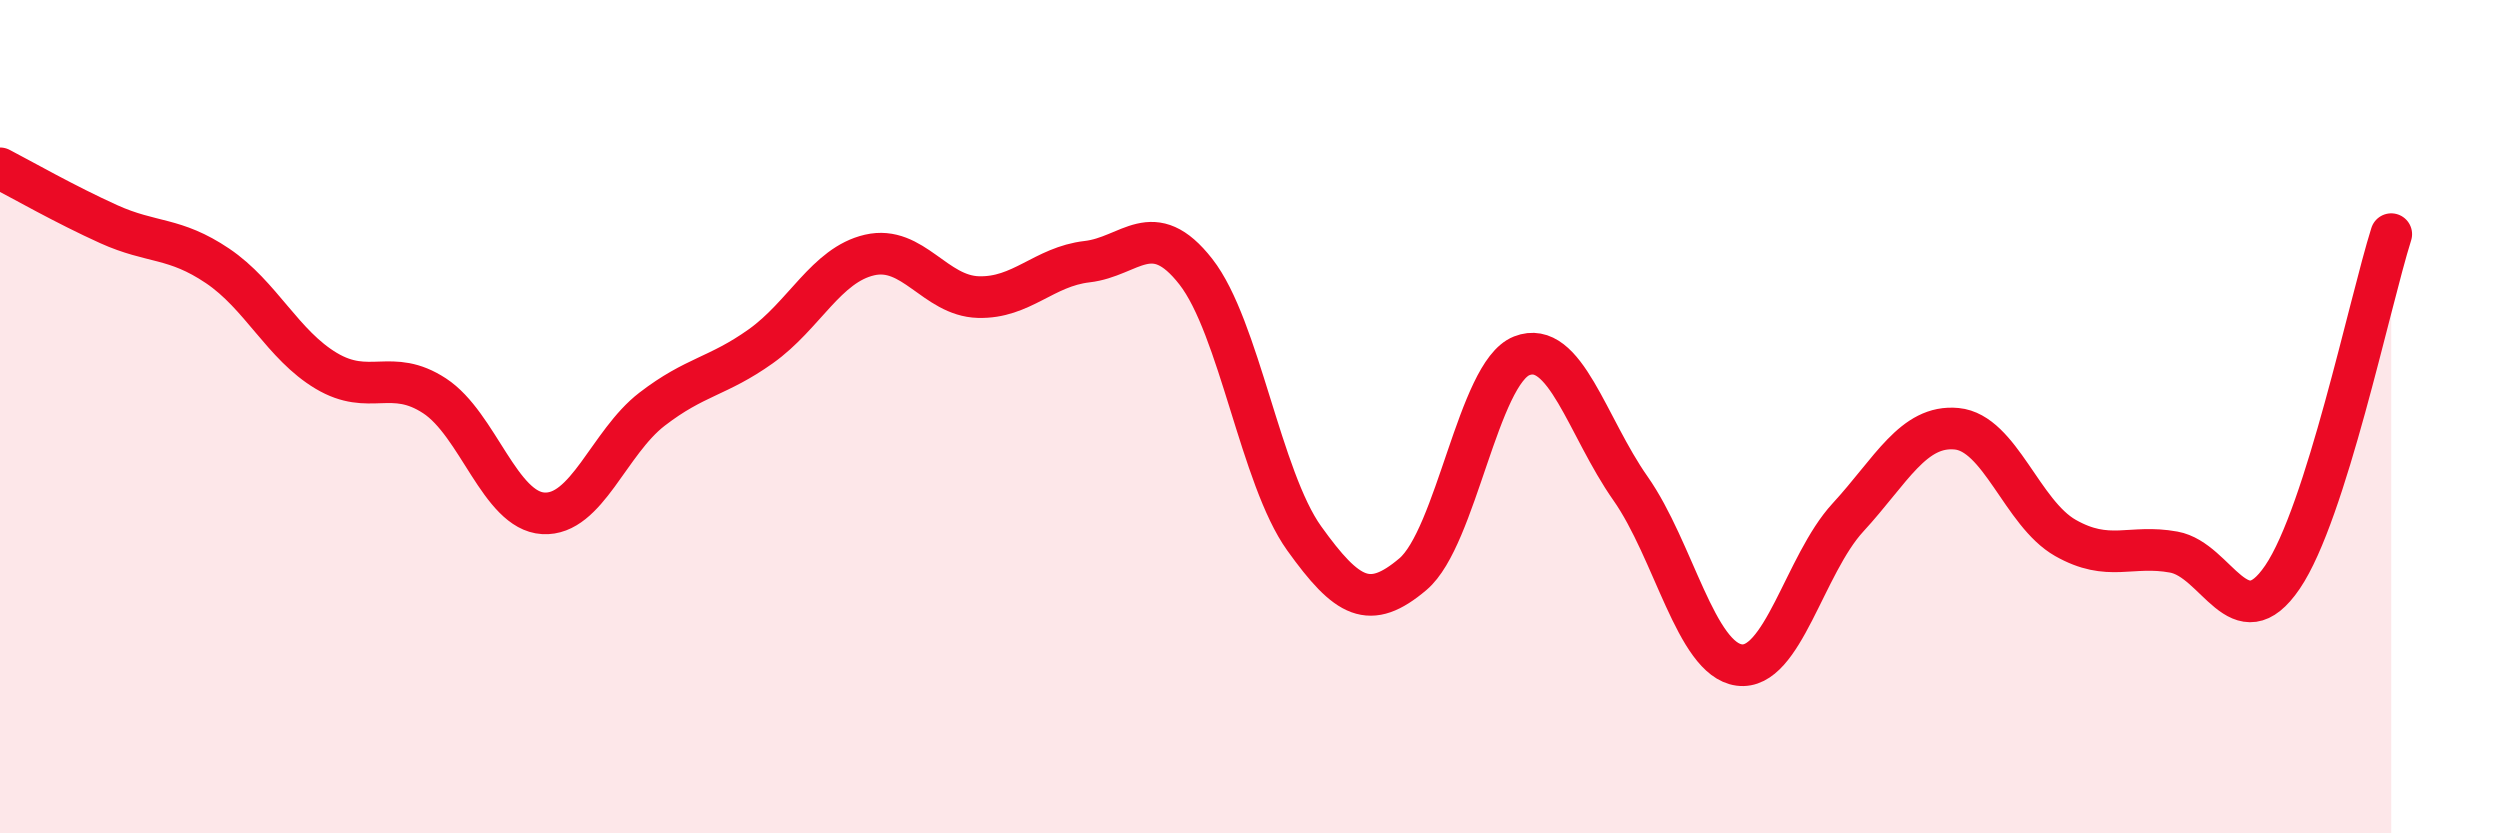
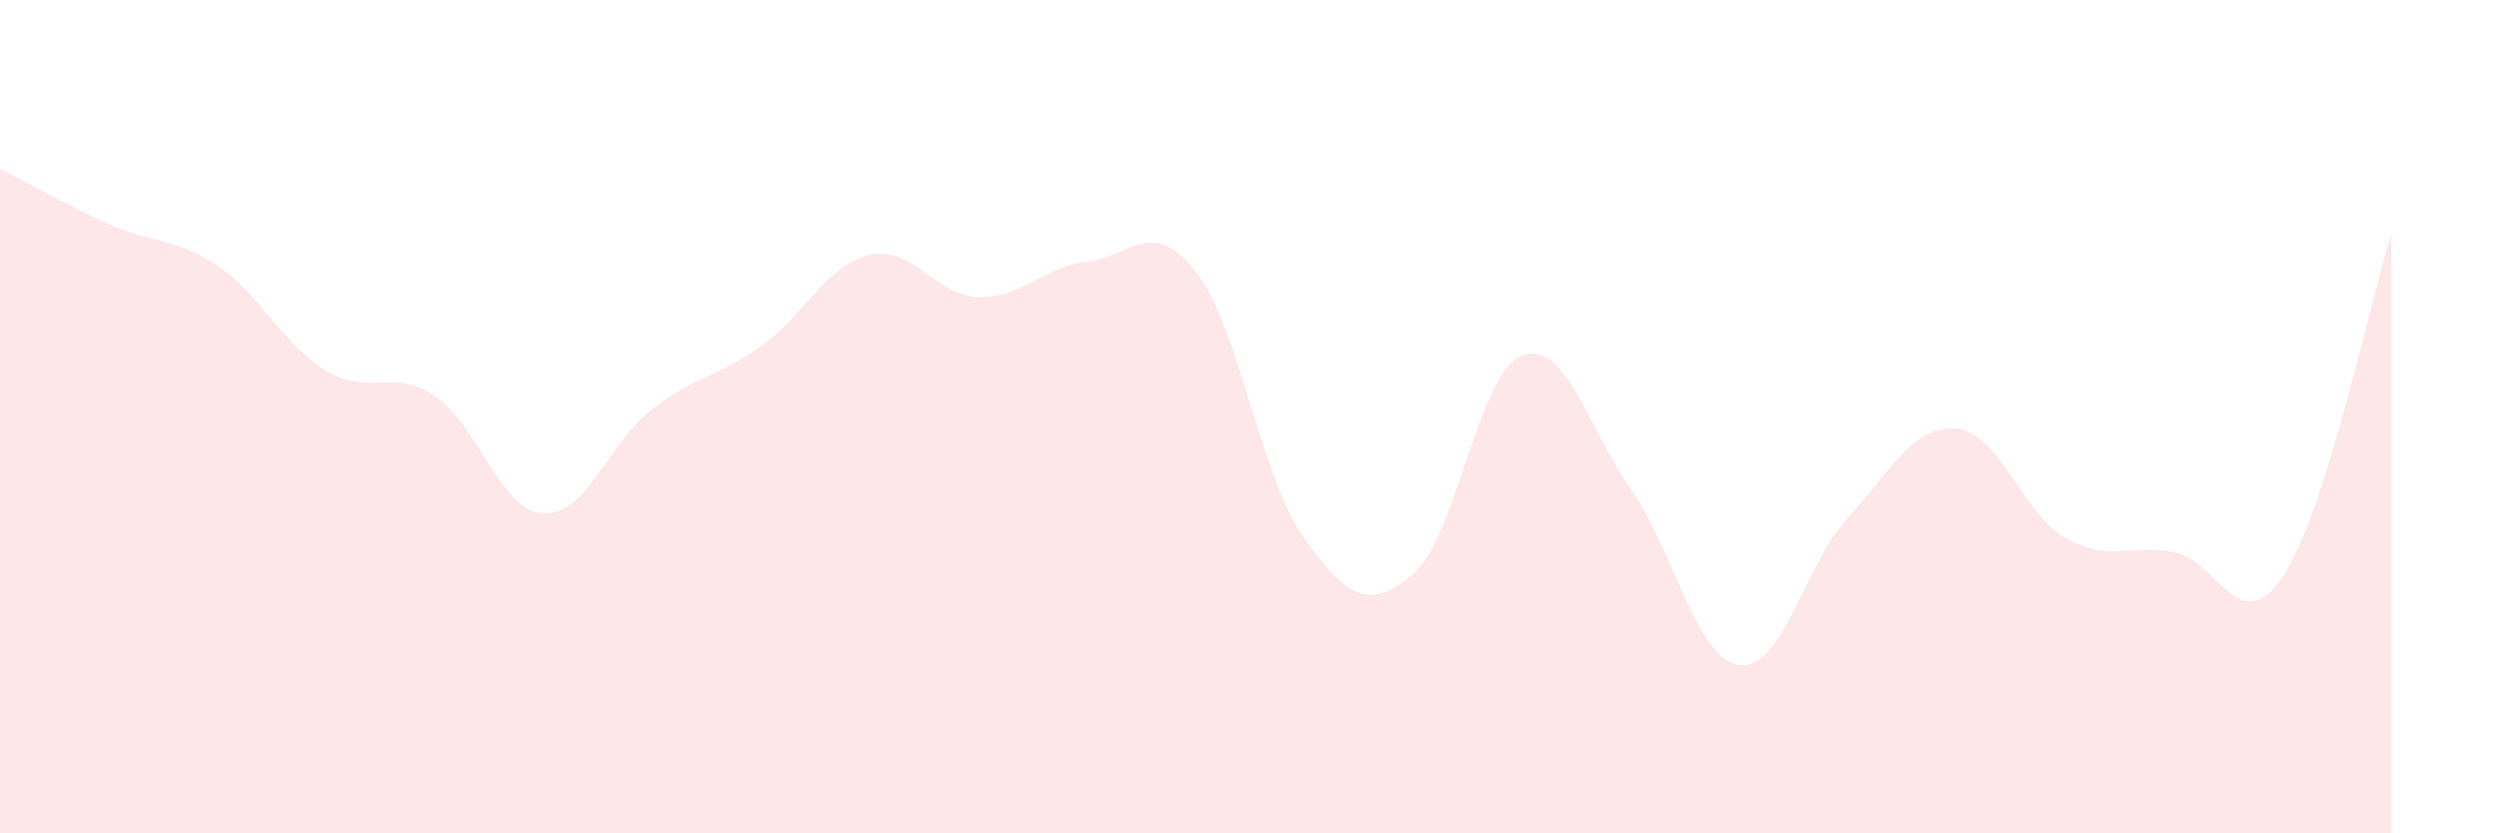
<svg xmlns="http://www.w3.org/2000/svg" width="60" height="20" viewBox="0 0 60 20">
  <path d="M 0,4.04 C 0.52,4.31 1.57,4.91 2.61,5.38 C 3.65,5.85 4.18,5.68 5.22,6.38 C 6.26,7.08 6.79,8.28 7.83,8.9 C 8.87,9.52 9.39,8.82 10.43,9.5 C 11.47,10.18 12,12.26 13.04,12.32 C 14.08,12.38 14.61,10.62 15.65,9.82 C 16.69,9.02 17.22,9.05 18.26,8.31 C 19.3,7.57 19.83,6.36 20.87,6.12 C 21.91,5.88 22.44,7.1 23.48,7.13 C 24.52,7.16 25.05,6.4 26.09,6.28 C 27.13,6.16 27.66,5.19 28.7,6.52 C 29.74,7.85 30.26,11.47 31.3,12.92 C 32.34,14.37 32.87,14.66 33.91,13.78 C 34.95,12.9 35.48,8.95 36.52,8.54 C 37.56,8.13 38.09,10.24 39.13,11.72 C 40.17,13.2 40.7,15.82 41.74,15.96 C 42.78,16.1 43.31,13.55 44.35,12.42 C 45.39,11.29 45.92,10.19 46.96,10.29 C 48,10.39 48.53,12.32 49.57,12.91 C 50.61,13.5 51.13,13.06 52.17,13.25 C 53.21,13.44 53.74,15.38 54.78,13.85 C 55.82,12.32 56.87,7.27 57.39,5.62L57.39 20L0 20Z" fill="#EB0A25" opacity="0.1" stroke-linecap="round" stroke-linejoin="round" />
-   <path d="M 0,4.04 C 0.52,4.31 1.57,4.91 2.61,5.38 C 3.65,5.85 4.18,5.68 5.22,6.38 C 6.26,7.08 6.79,8.28 7.83,8.9 C 8.87,9.52 9.39,8.82 10.43,9.5 C 11.47,10.18 12,12.26 13.04,12.32 C 14.08,12.38 14.61,10.62 15.65,9.82 C 16.69,9.02 17.22,9.05 18.26,8.31 C 19.3,7.57 19.83,6.36 20.87,6.12 C 21.91,5.88 22.44,7.1 23.48,7.13 C 24.52,7.16 25.05,6.4 26.09,6.28 C 27.13,6.16 27.66,5.19 28.7,6.52 C 29.74,7.85 30.26,11.47 31.3,12.92 C 32.34,14.37 32.87,14.66 33.91,13.78 C 34.95,12.9 35.48,8.95 36.52,8.54 C 37.56,8.13 38.09,10.24 39.13,11.72 C 40.17,13.2 40.7,15.82 41.74,15.96 C 42.78,16.1 43.31,13.55 44.35,12.42 C 45.39,11.29 45.92,10.19 46.96,10.29 C 48,10.39 48.53,12.32 49.57,12.91 C 50.61,13.5 51.13,13.06 52.17,13.25 C 53.21,13.44 53.74,15.38 54.78,13.85 C 55.82,12.32 56.87,7.27 57.39,5.62" stroke="#EB0A25" stroke-width="1" fill="none" stroke-linecap="round" stroke-linejoin="round" />
</svg>